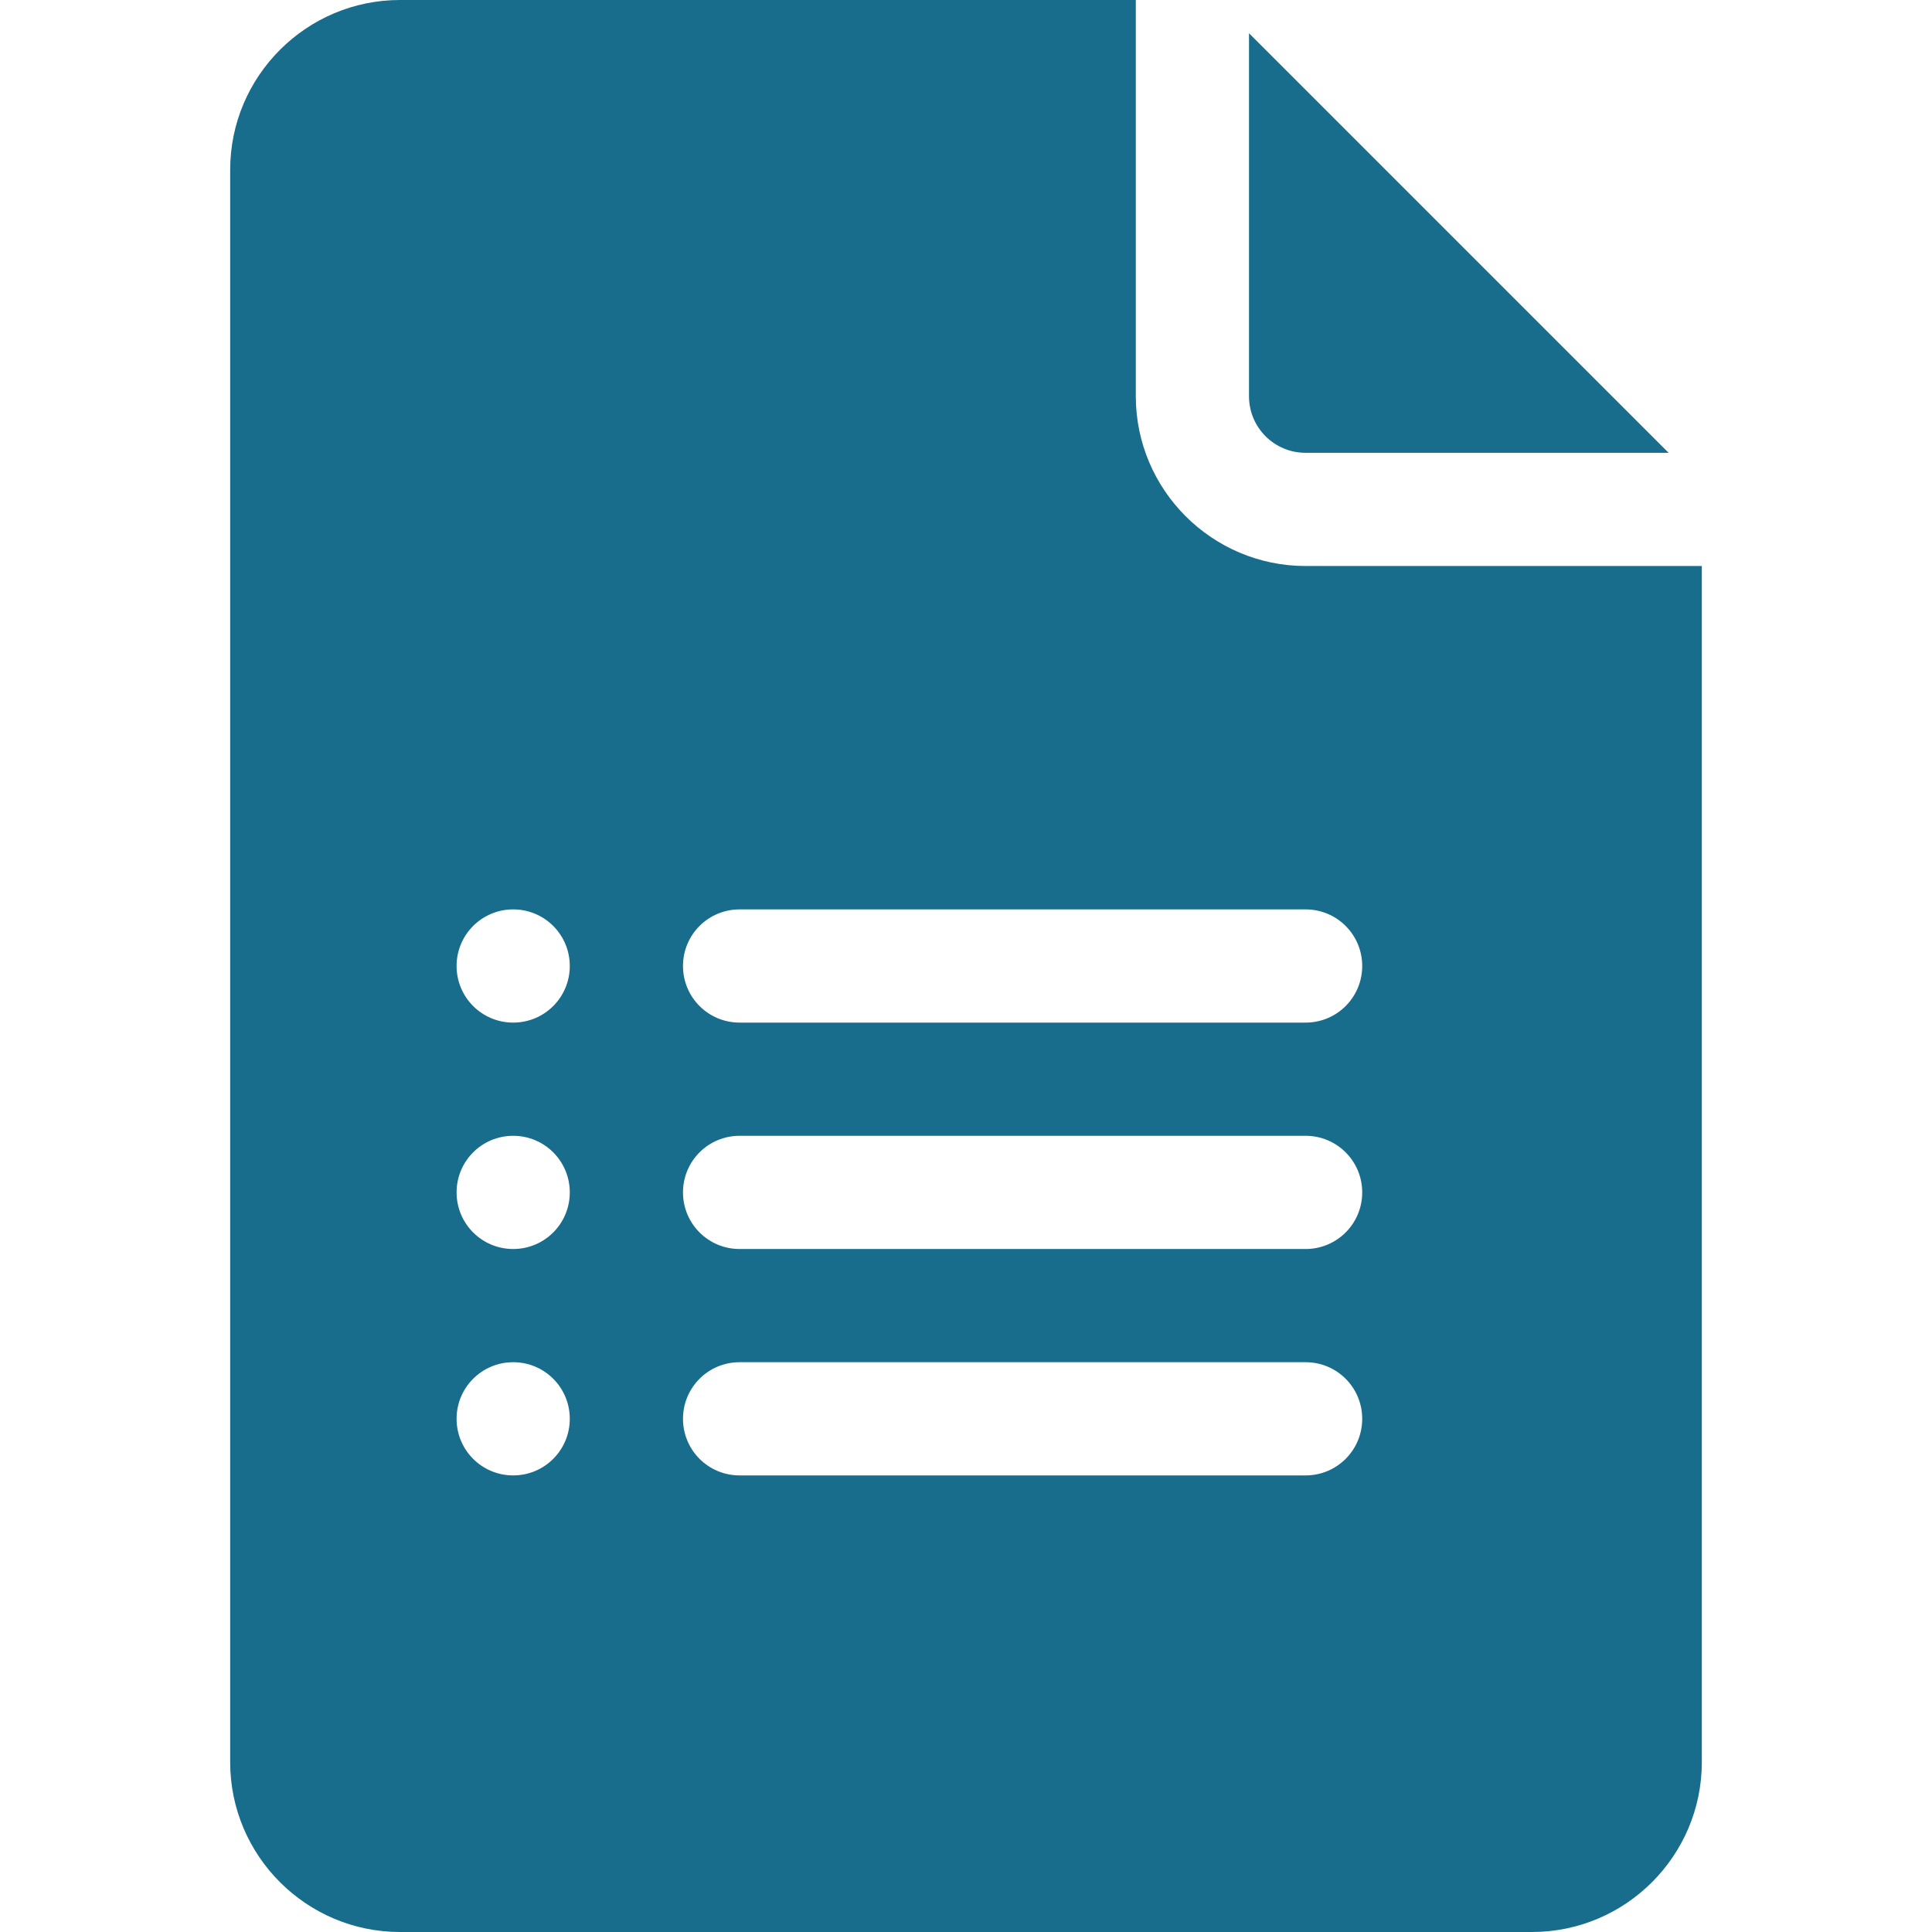
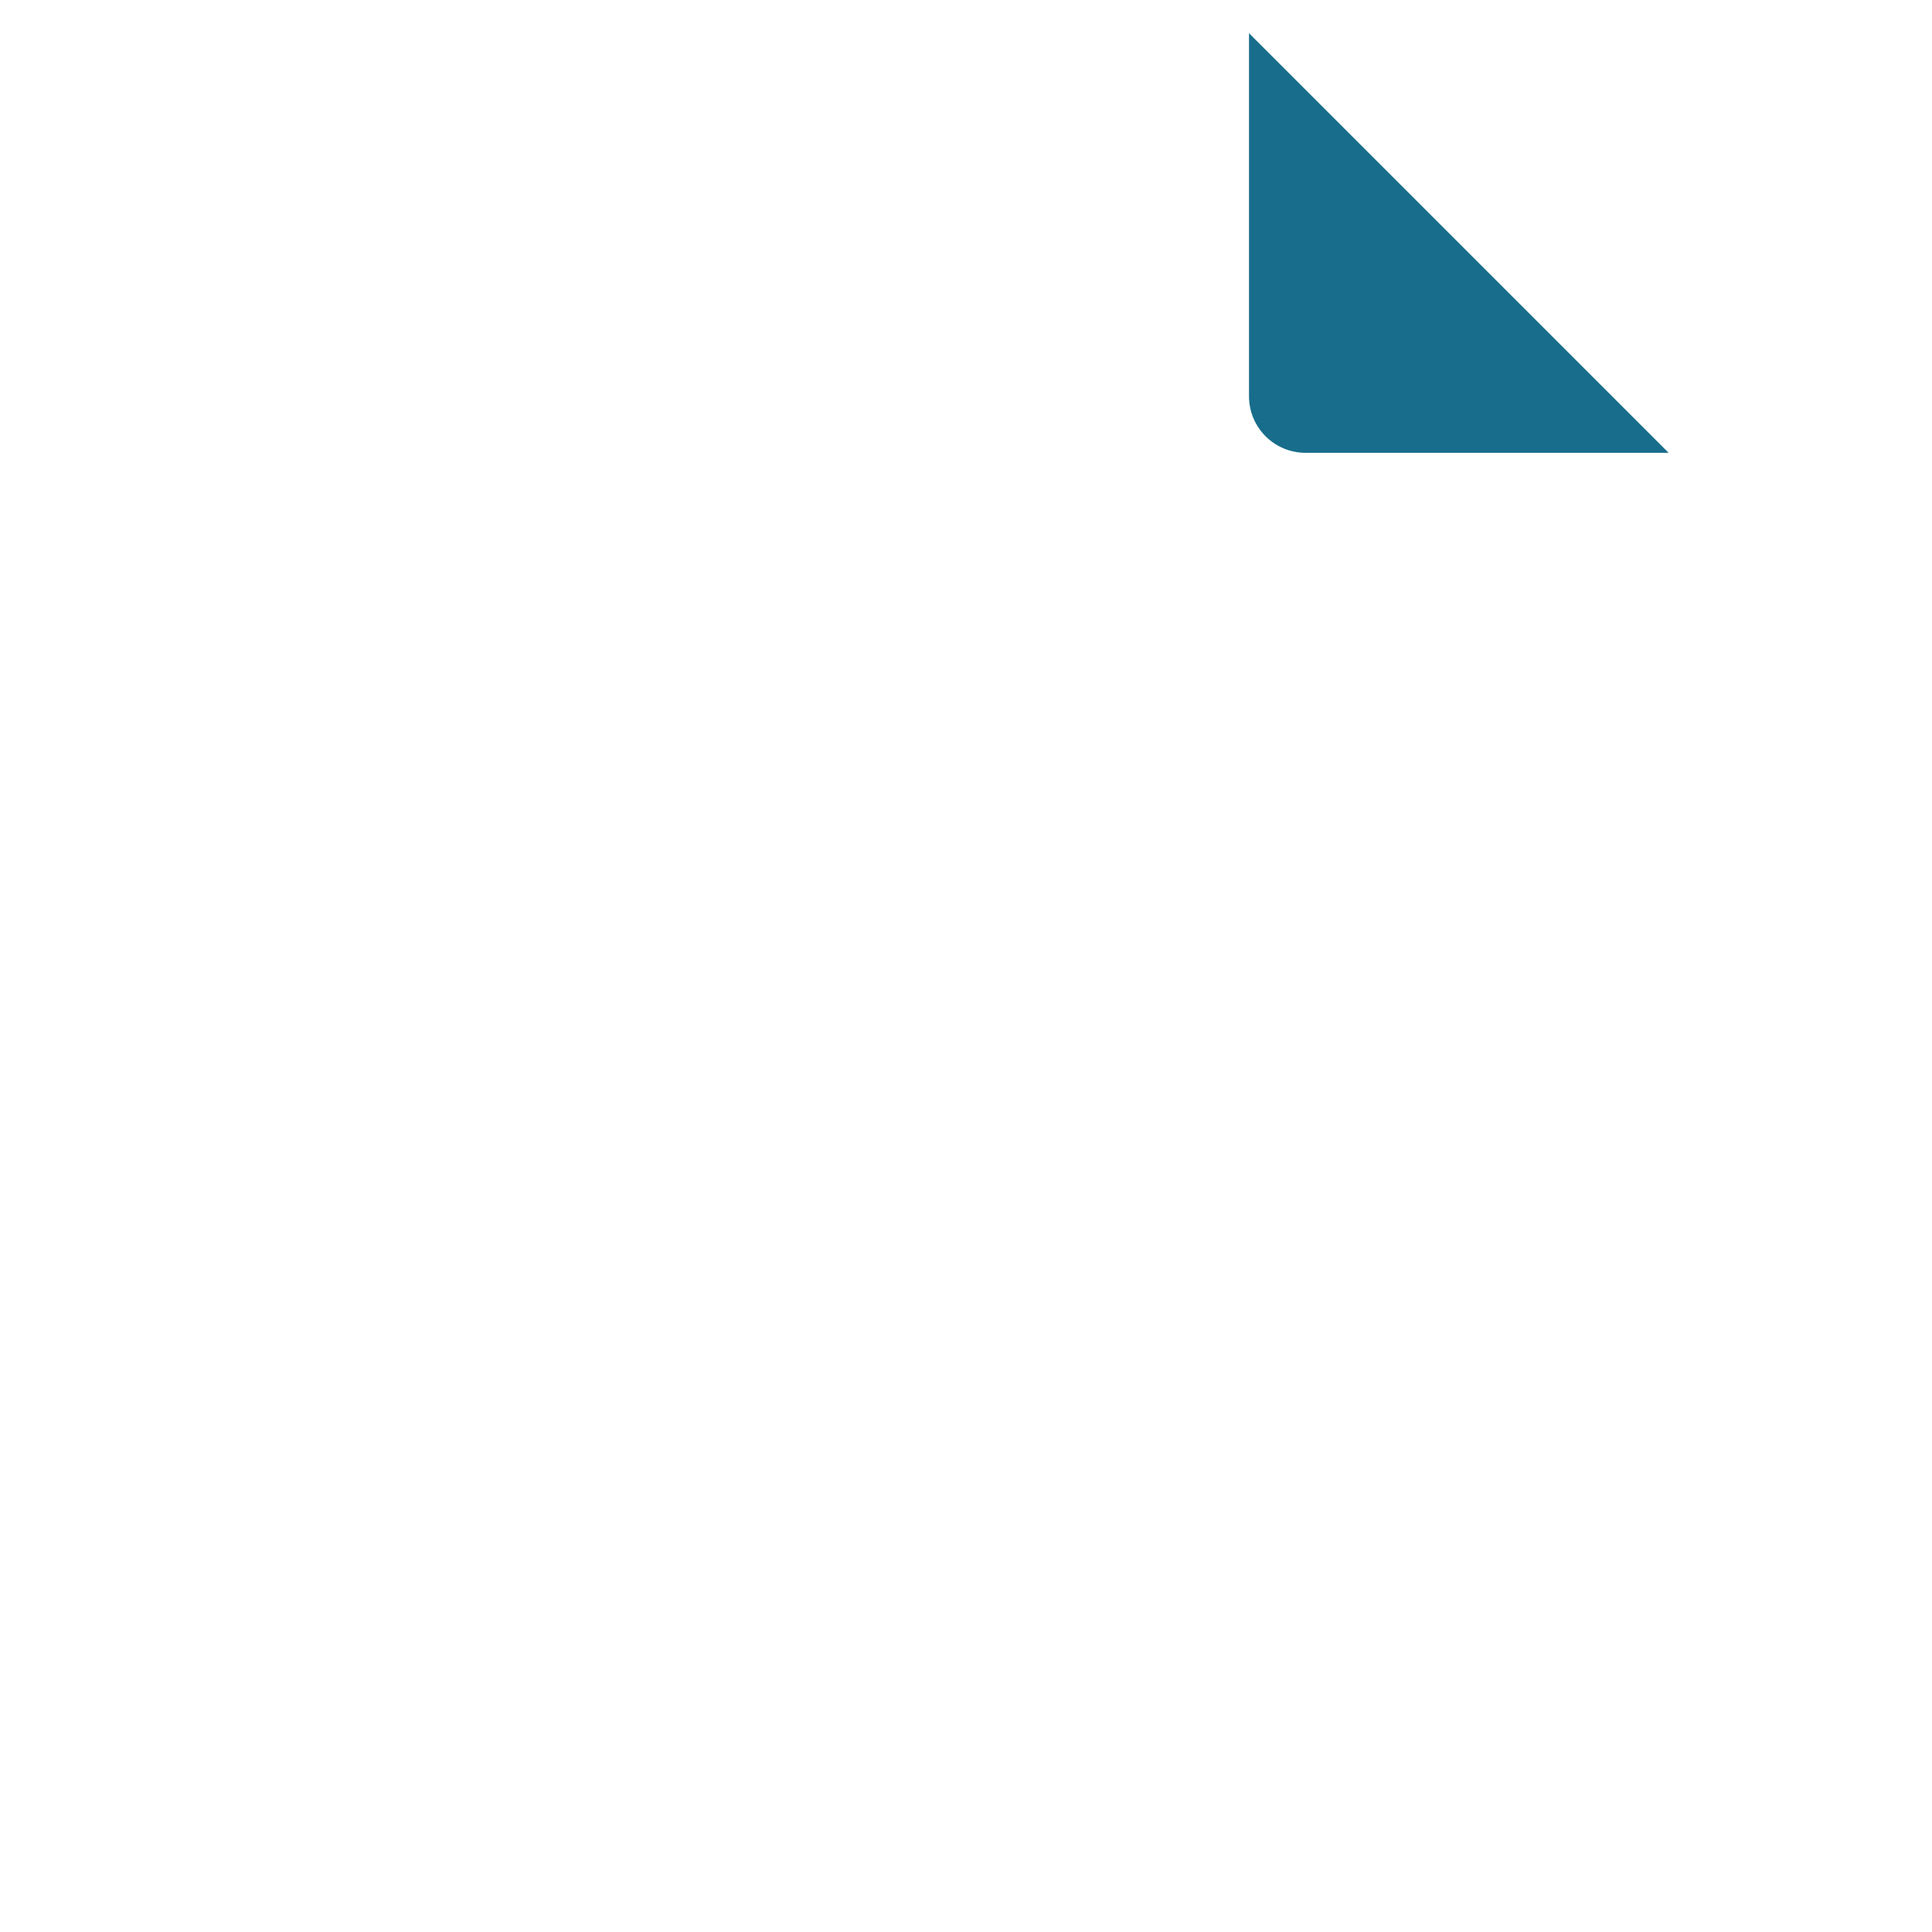
<svg xmlns="http://www.w3.org/2000/svg" version="1.1" id="Capa_1" x="0px" y="0px" viewBox="0 0 512 512" style="enable-background:new 0 0 512 512;" xml:space="preserve">
  <style type="text/css">
	.st0{fill:#176D8B;}
</style>
  <path class="st0" d="M346,120h96.2L331,8.8V105C331,113.3,337.7,120,346,120z" />
-   <path class="st0" d="M106,512h300c24.8,0,45-20.2,45-45V150H346c-24.8,0-45-20.2-45-45V0H106C81.2,0,61,20.2,61,45v422  C61,491.8,81.2,512,106,512z M196,241h150c8.3,0,15,6.7,15,15c0,8.3-6.7,15-15,15H196c-8.3,0-15-6.7-15-15S187.7,241,196,241z   M196,301h150c8.3,0,15,6.7,15,15s-6.7,15-15,15H196c-8.3,0-15-6.7-15-15S187.7,301,196,301z M196,361h150c8.3,0,15,6.7,15,15  s-6.7,15-15,15H196c-8.3,0-15-6.7-15-15S187.7,361,196,361z M136,241c8.3,0,15,6.7,15,15c0,8.3-6.7,15-15,15s-15-6.7-15-15  S127.7,241,136,241z M136,301c8.3,0,15,6.7,15,15s-6.7,15-15,15s-15-6.7-15-15S127.7,301,136,301z M136,361c8.3,0,15,6.7,15,15  s-6.7,15-15,15s-15-6.7-15-15S127.7,361,136,361z" />
</svg>